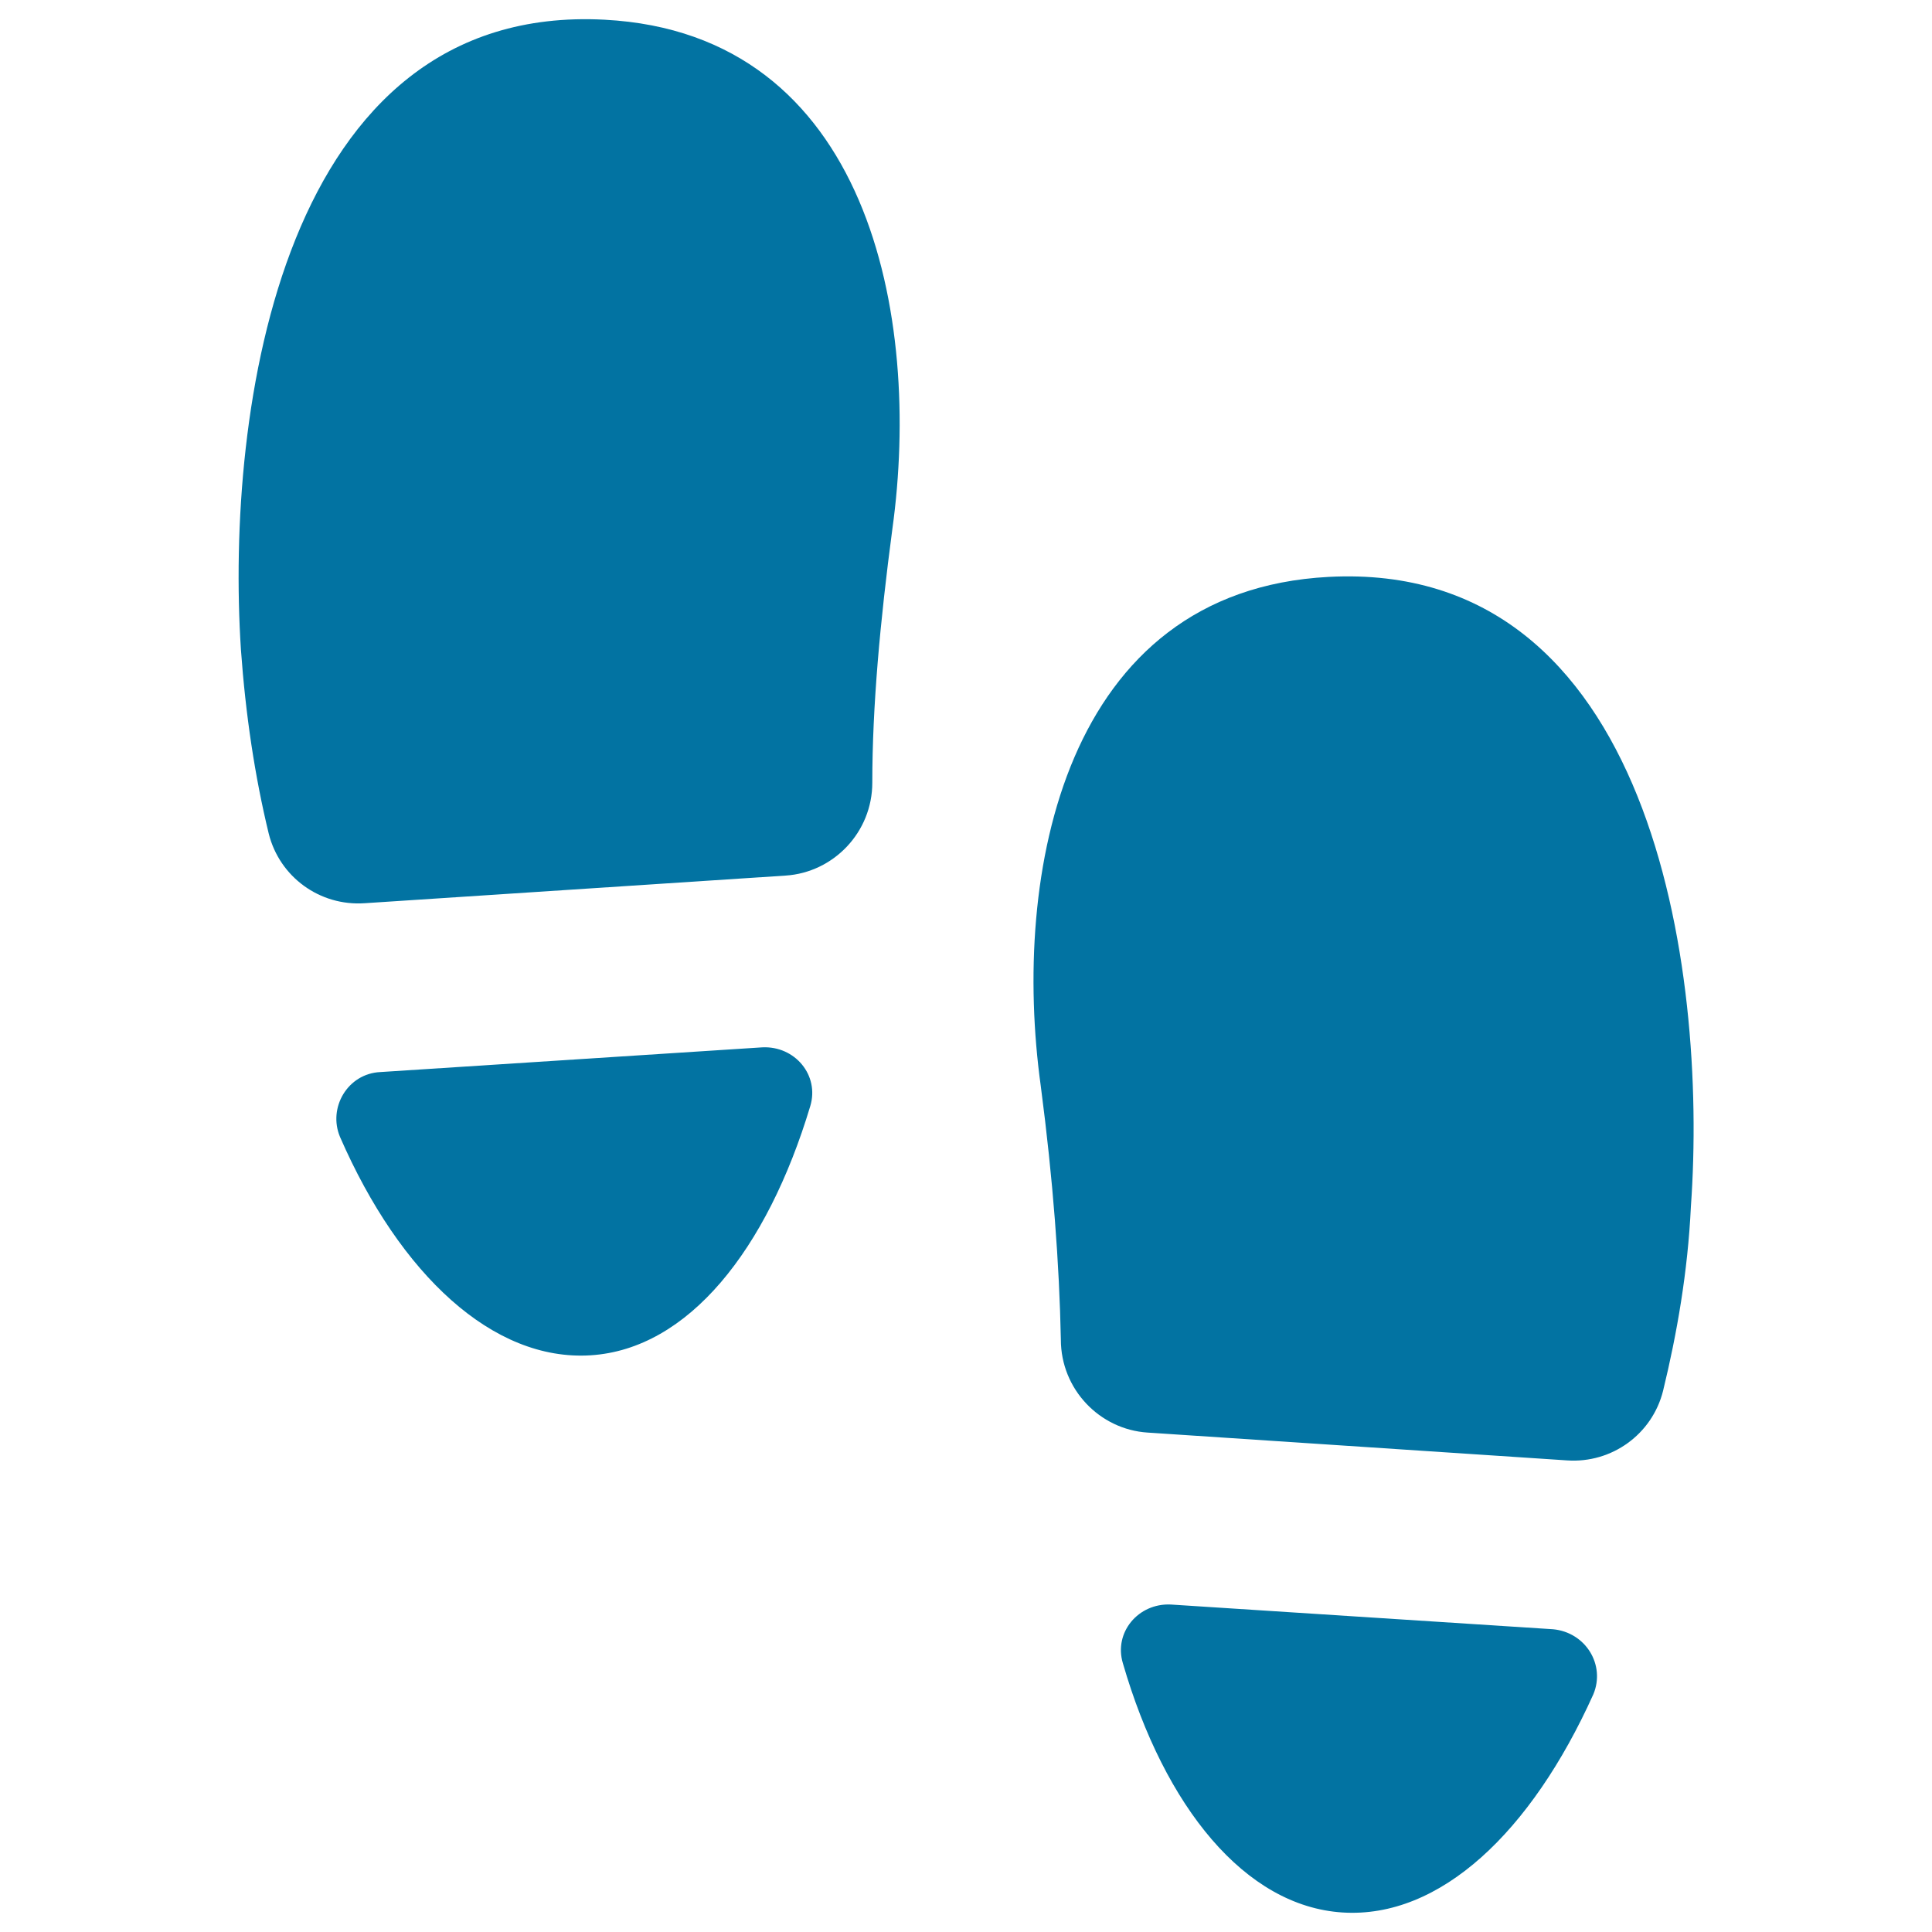
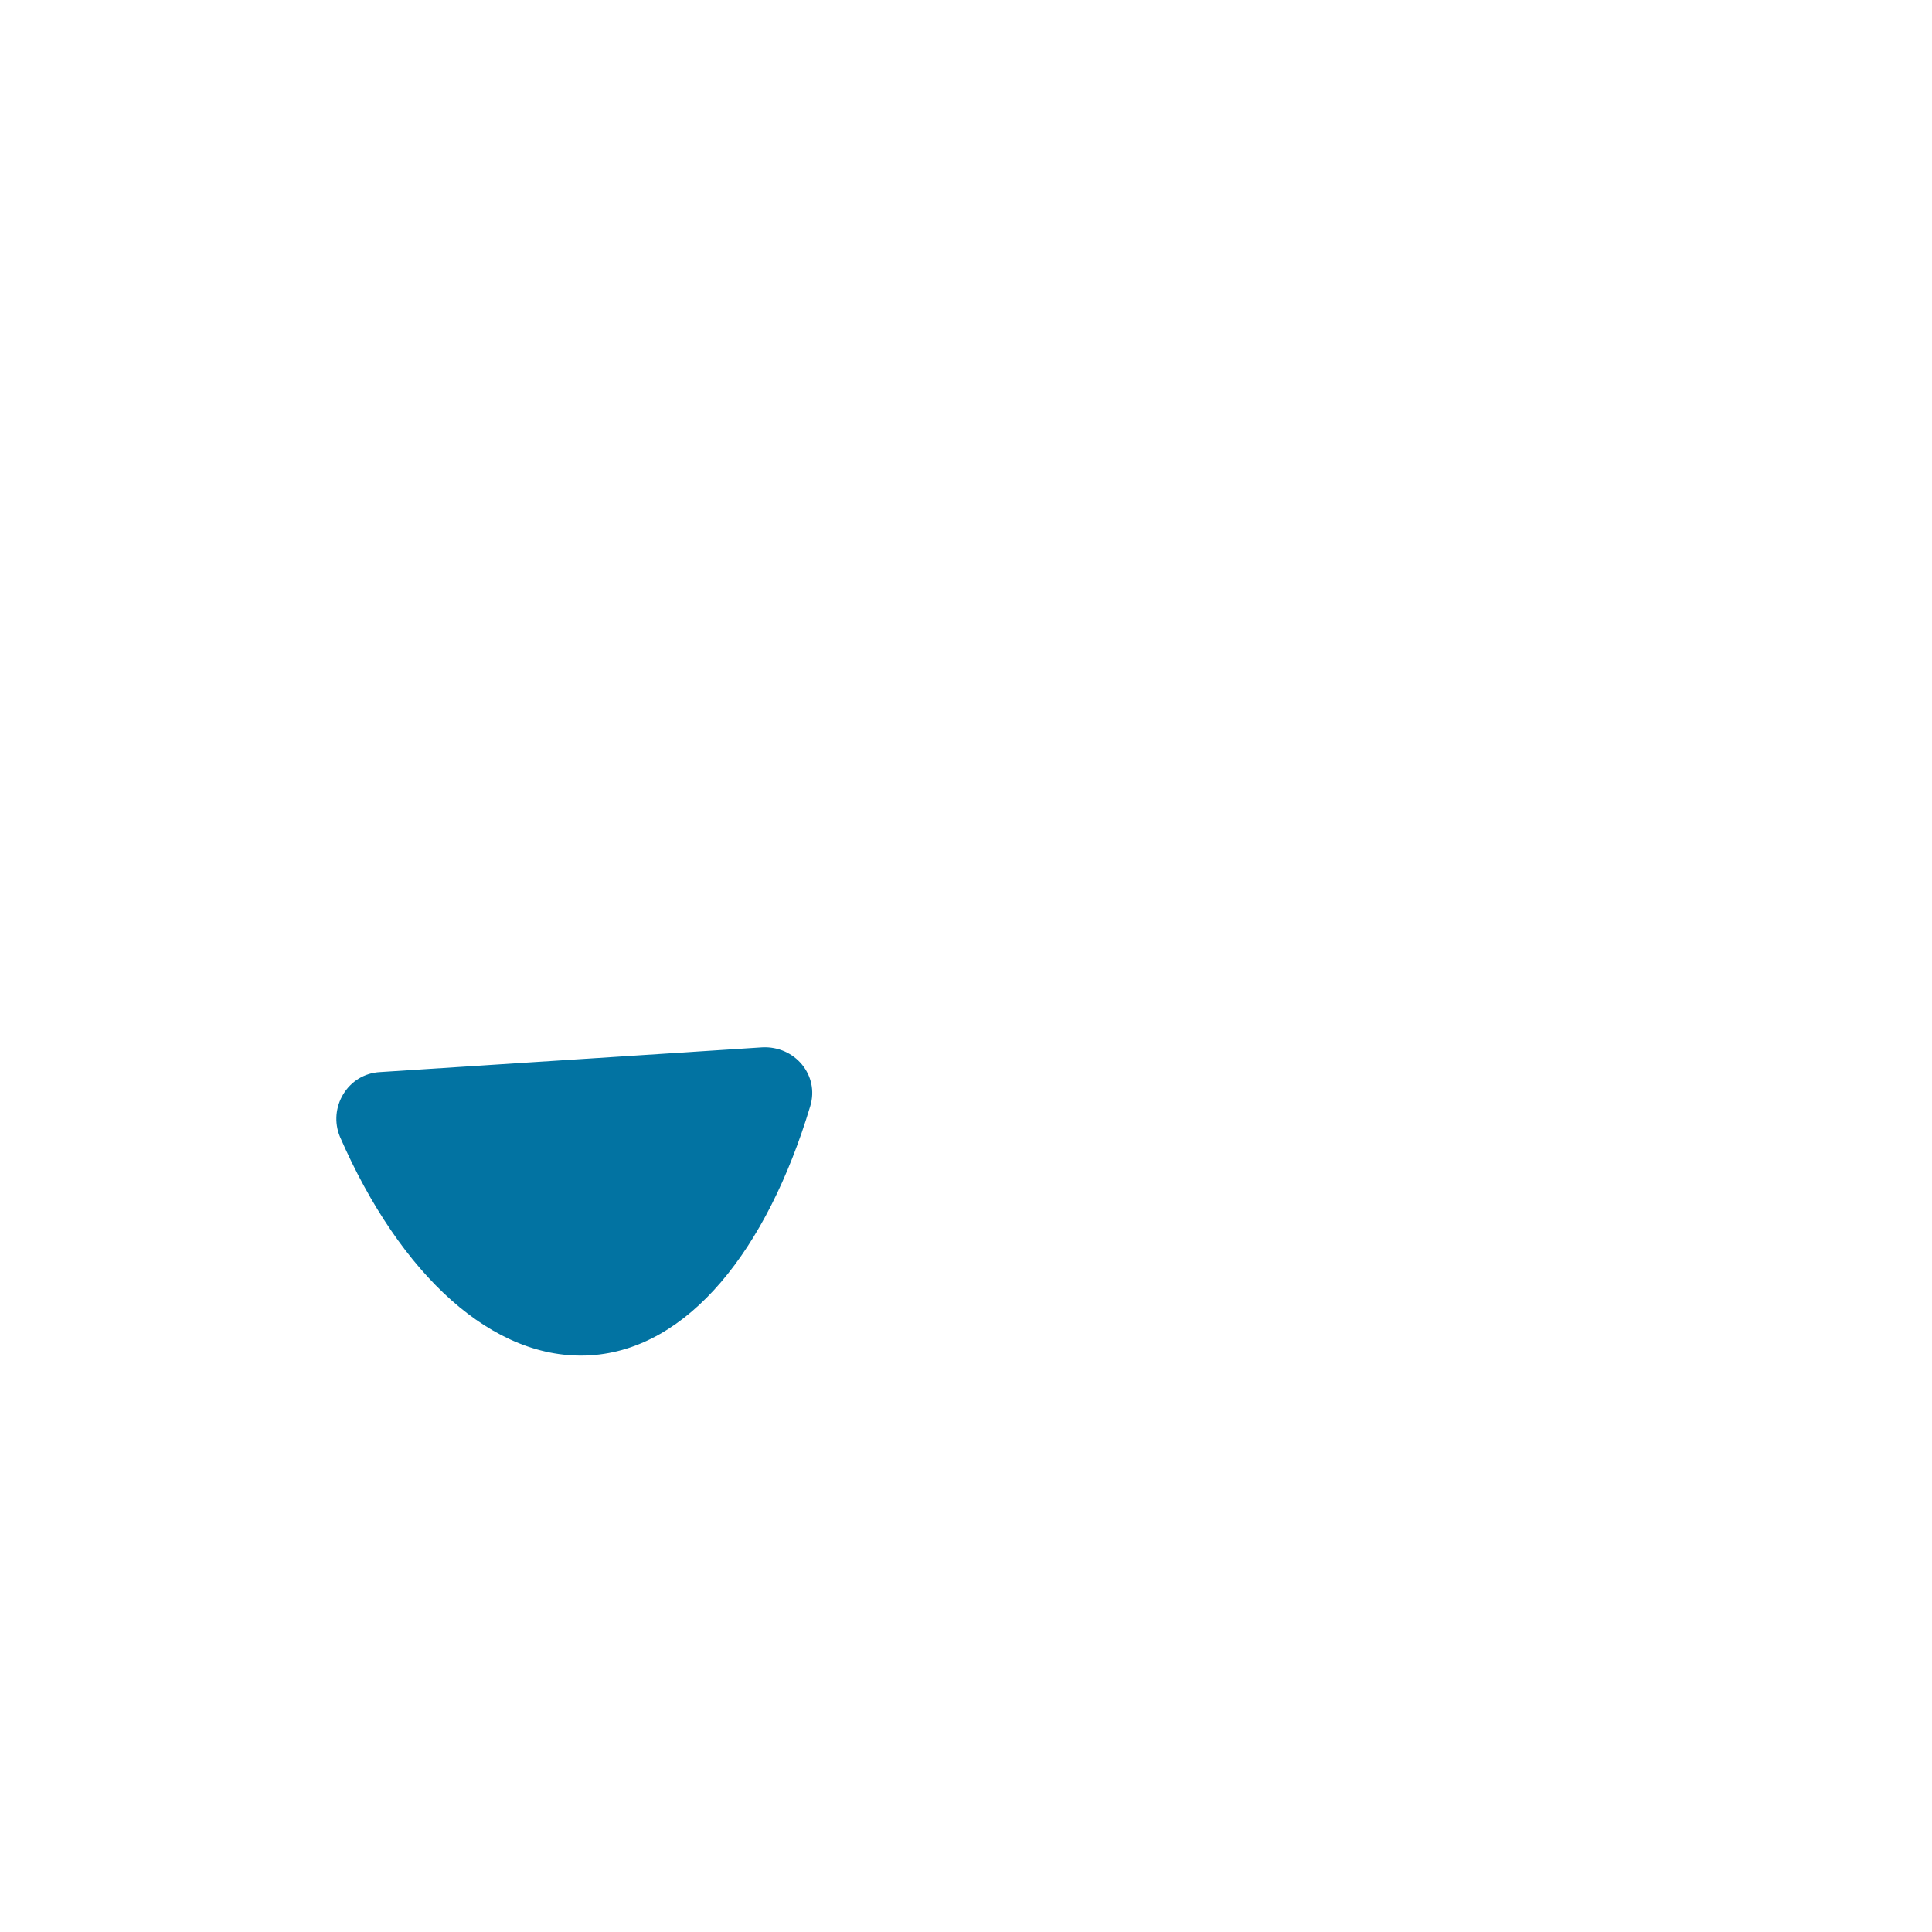
<svg xmlns="http://www.w3.org/2000/svg" viewBox="0 0 1000 1000" style="fill:#0273a2">
  <title>Footprint SVG icon</title>
  <g>
    <path d="M305.7,701.5c50.5-3.2,91.3-54.5,113.7-129c4.8-16-8-31.2-24.8-30.4l-197.8,12.8c-16.8,0.8-27.2,18.4-20.8,33.6C207.1,659.8,255.2,704.7,305.7,701.5z" />
-     <path d="M406.6,453.2c24.8-1.6,44.9-22.4,44.9-48.1c0-39.2,4-83.3,10.4-131.4c15.2-109.7-12-256.3-149-263.5c-167.4-8.8-196.2,202.6-188.2,326c2.4,33.6,7.2,65.7,14.4,95.3c5.6,22.4,26.4,37.6,49.7,36L406.6,453.2z" />
-     <path d="M803.9,843.3L606,830.5c-16.8-0.8-29.6,14.4-24.8,30.4c21.6,74.5,63.3,125.8,113.7,129c50.5,3.2,97.7-41.7,129.8-112.9C831.1,861.7,820.7,844.9,803.9,843.3z" />
-     <path d="M687.7,298.6c-137,7.2-164.2,153.8-149,263.5c6.4,48.9,9.6,92.1,10.4,131.3c0,25.6,20,46.5,44.9,48.1l217.1,14.4c23.2,1.6,44.1-13.6,49.7-36c7.2-29.6,12.8-61.7,14.4-95.3C884,501.3,855.1,289.8,687.7,298.6z" />
  </g>
</svg>